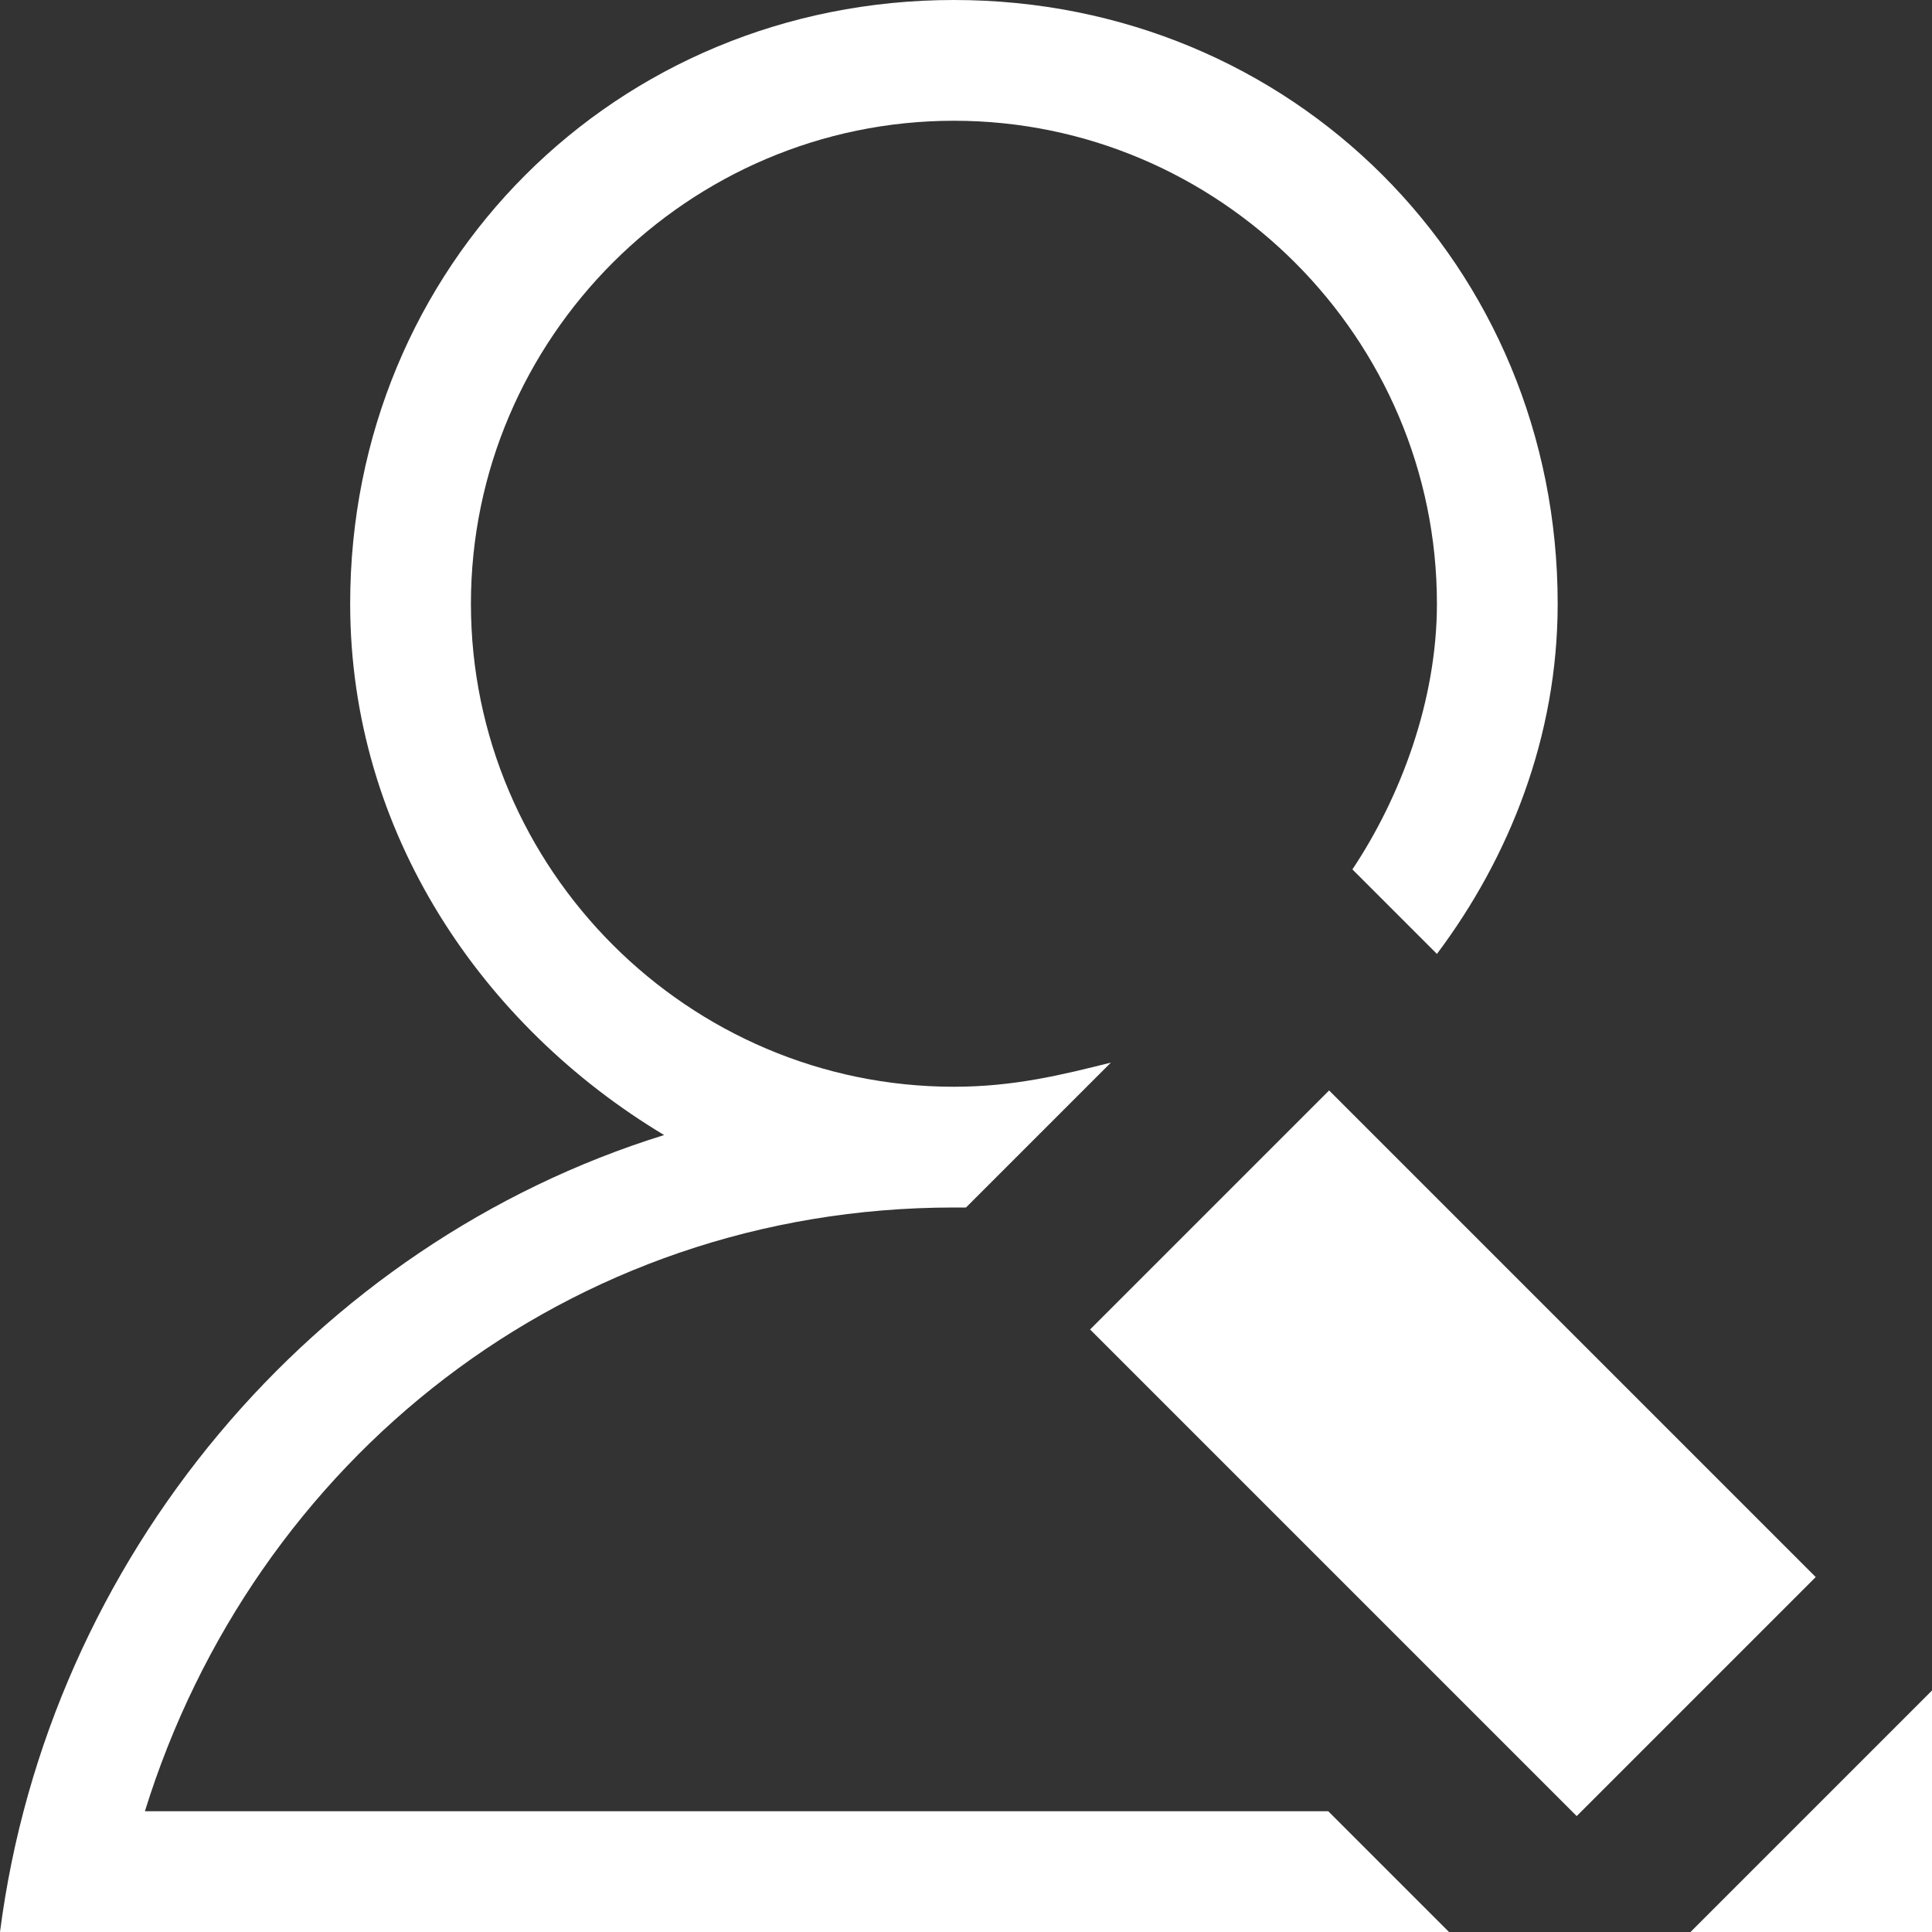
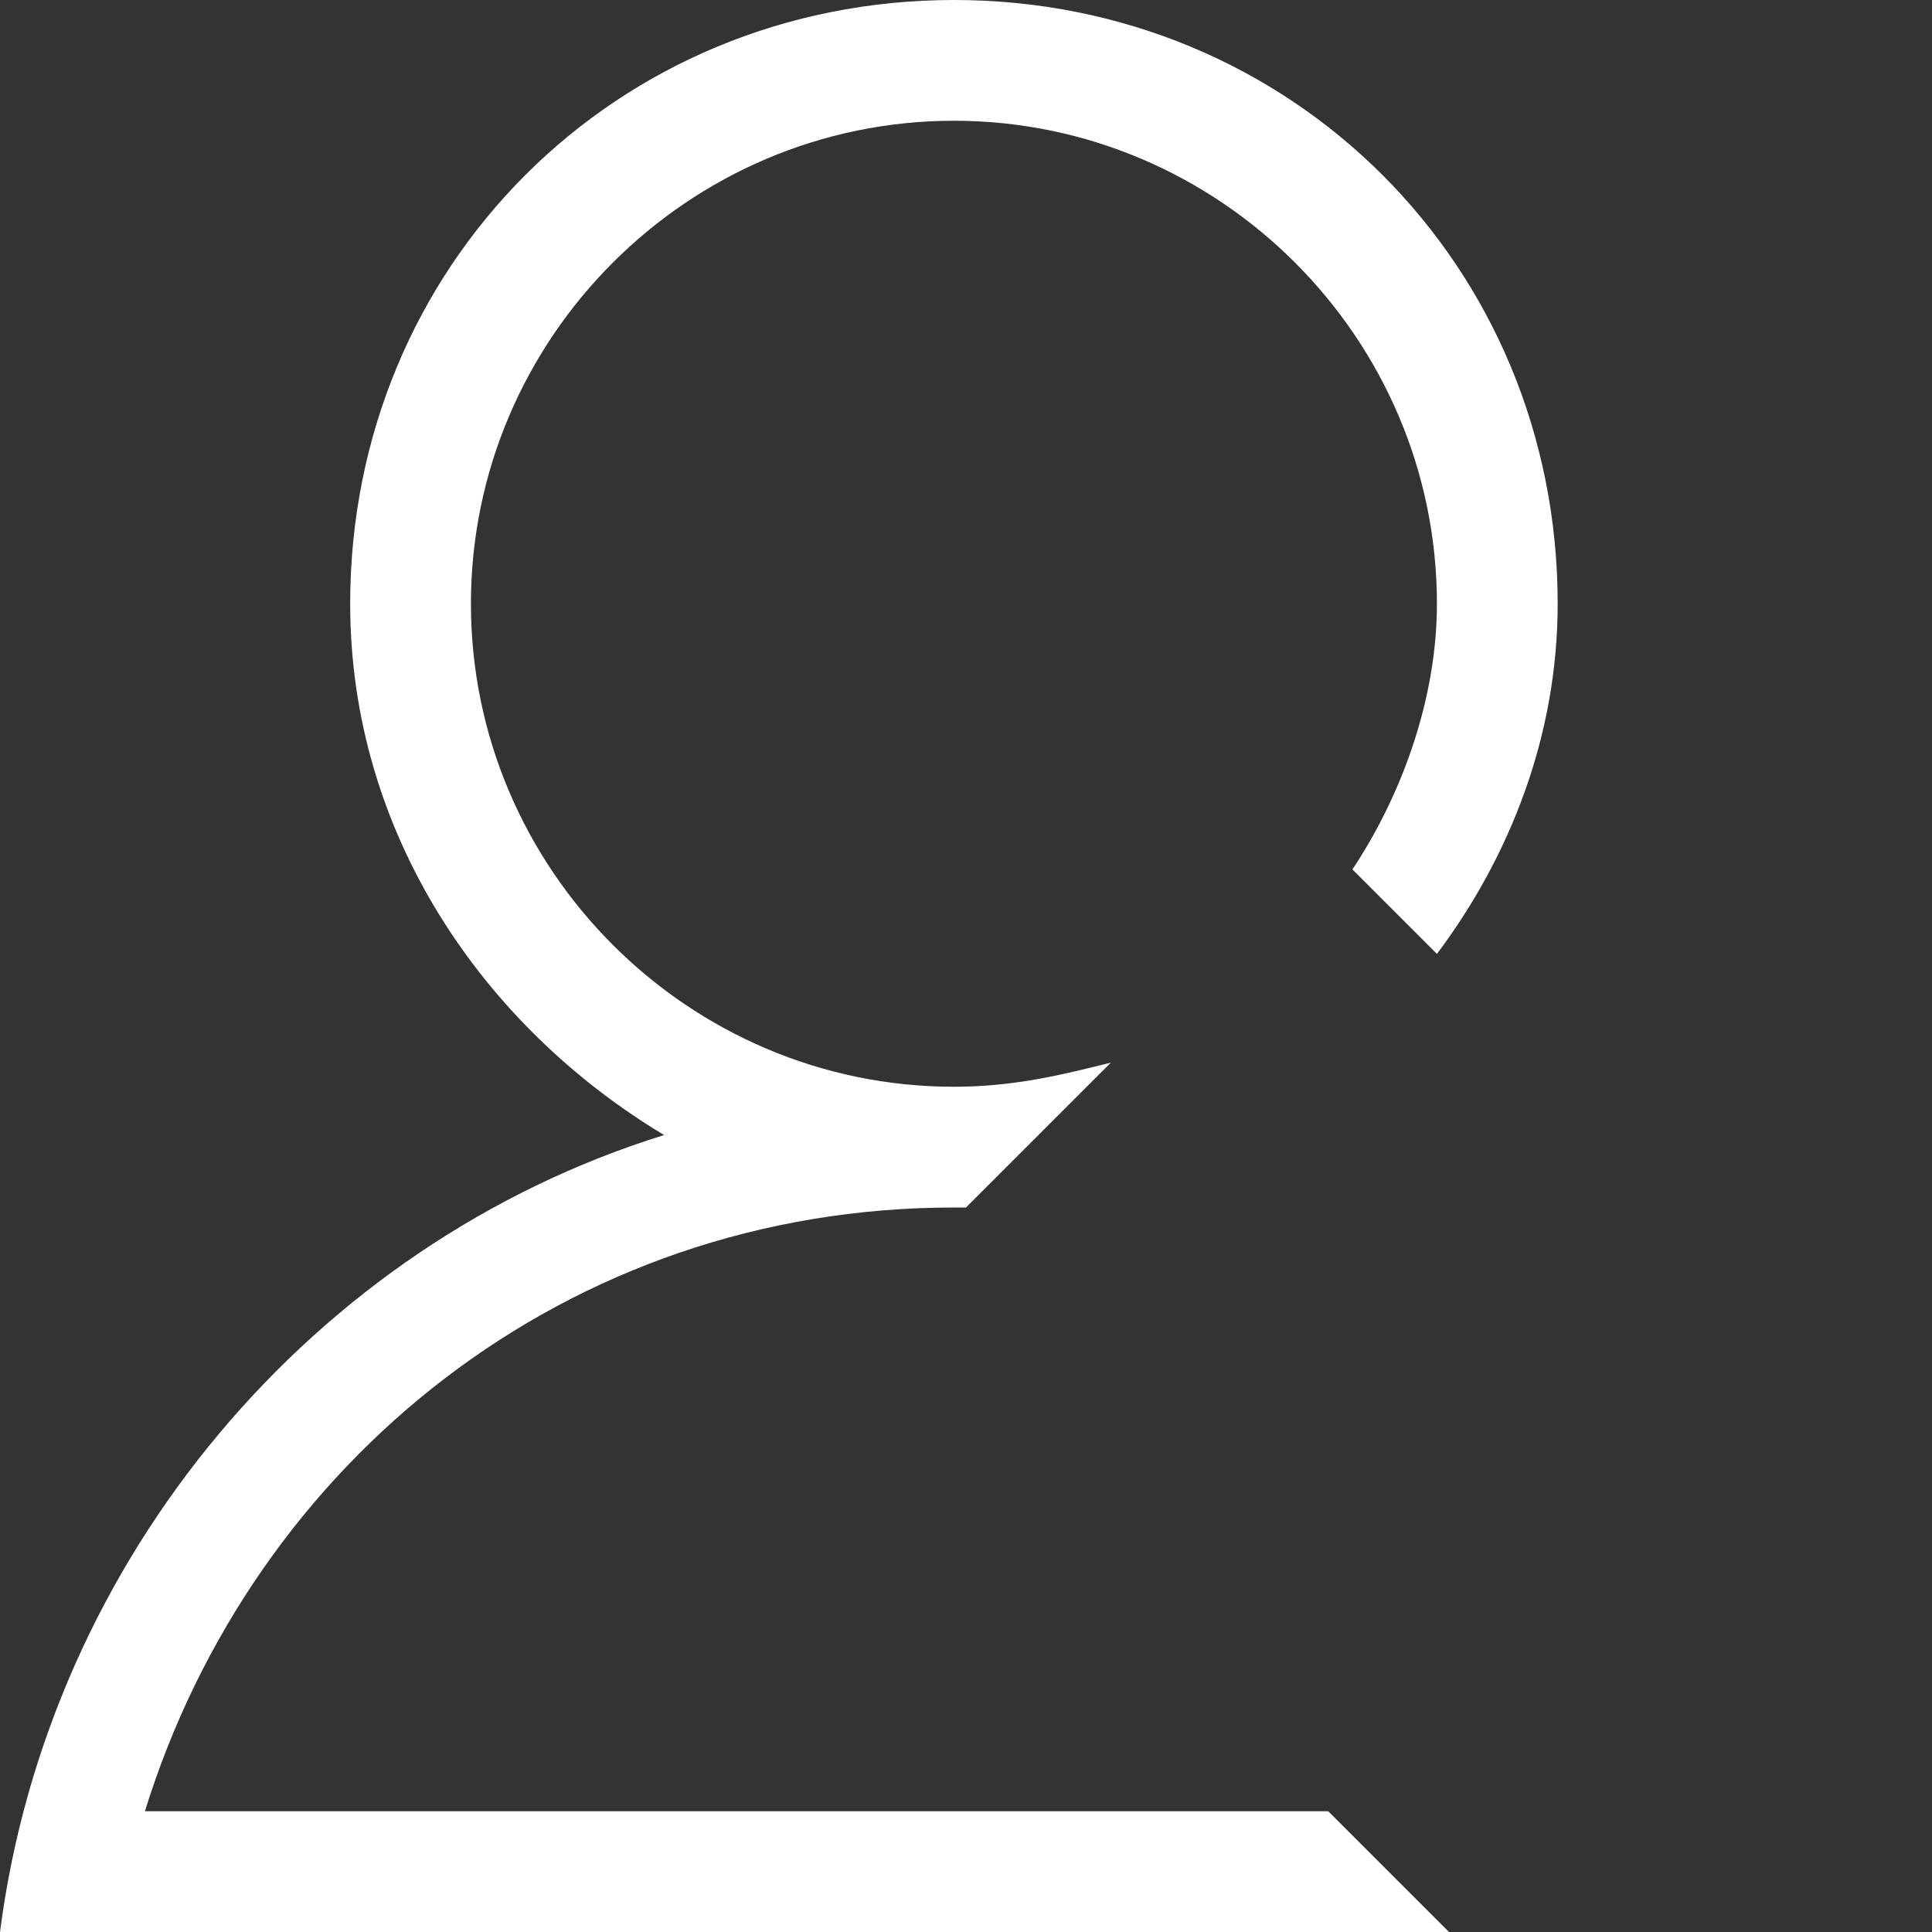
<svg xmlns="http://www.w3.org/2000/svg" xmlns:xlink="http://www.w3.org/1999/xlink" version="1.1" id="Layer_1" x="0px" y="0px" width="16px" height="16px" viewBox="0 0 16 16" style="enable-background:new 0 0 16 16;" xml:space="preserve">
  <rect x="0" y="0" width="16" height="16" fill="#333333" stroke="none" />
  <style type="text/css">

	.st0{fill:#FFFFFF;}
	.st1{clip-path:url(#SVGID_2_);fill:#FFFFFF;}

</style>
-   <polygon class="st0" points="14,16 16,16 16,14 " />
-   <rect x="10.6" y="9.2" transform="matrix(0.707 -0.707 0.707 0.707 -4.971 12)" class="st0" width="2.8" height="5.7" />
  <g>
    <defs>
      <rect id="SVGID_1_" width="16" height="16" />
    </defs>
    <clipPath id="SVGID_2_">
      <use xlink:href="#SVGID_1_" style="overflow:visible;" />
    </clipPath>
    <path class="st1" d="M1.2,15c0.9-2.9,3.5-5,6.7-5c0,0,0,0,0.1,0l1.2-1.2C8.8,8.9,8.4,9,7.9,9c-2.2,0-4-1.8-4-4s1.8-4,4-4   c2.2,0,4,1.8,4,4c0,0.8-0.3,1.6-0.7,2.2l0.7,0.7c0.6-0.8,1-1.8,1-2.9c0-2.8-2.2-5-5-5c-2.8,0-5,2.2-5,5c0,1.9,1.1,3.5,2.6,4.4   C2.6,10.3,0.4,12.9,0,16h0.9H1h11l-1-1H1.2z" />
  </g>
</svg>